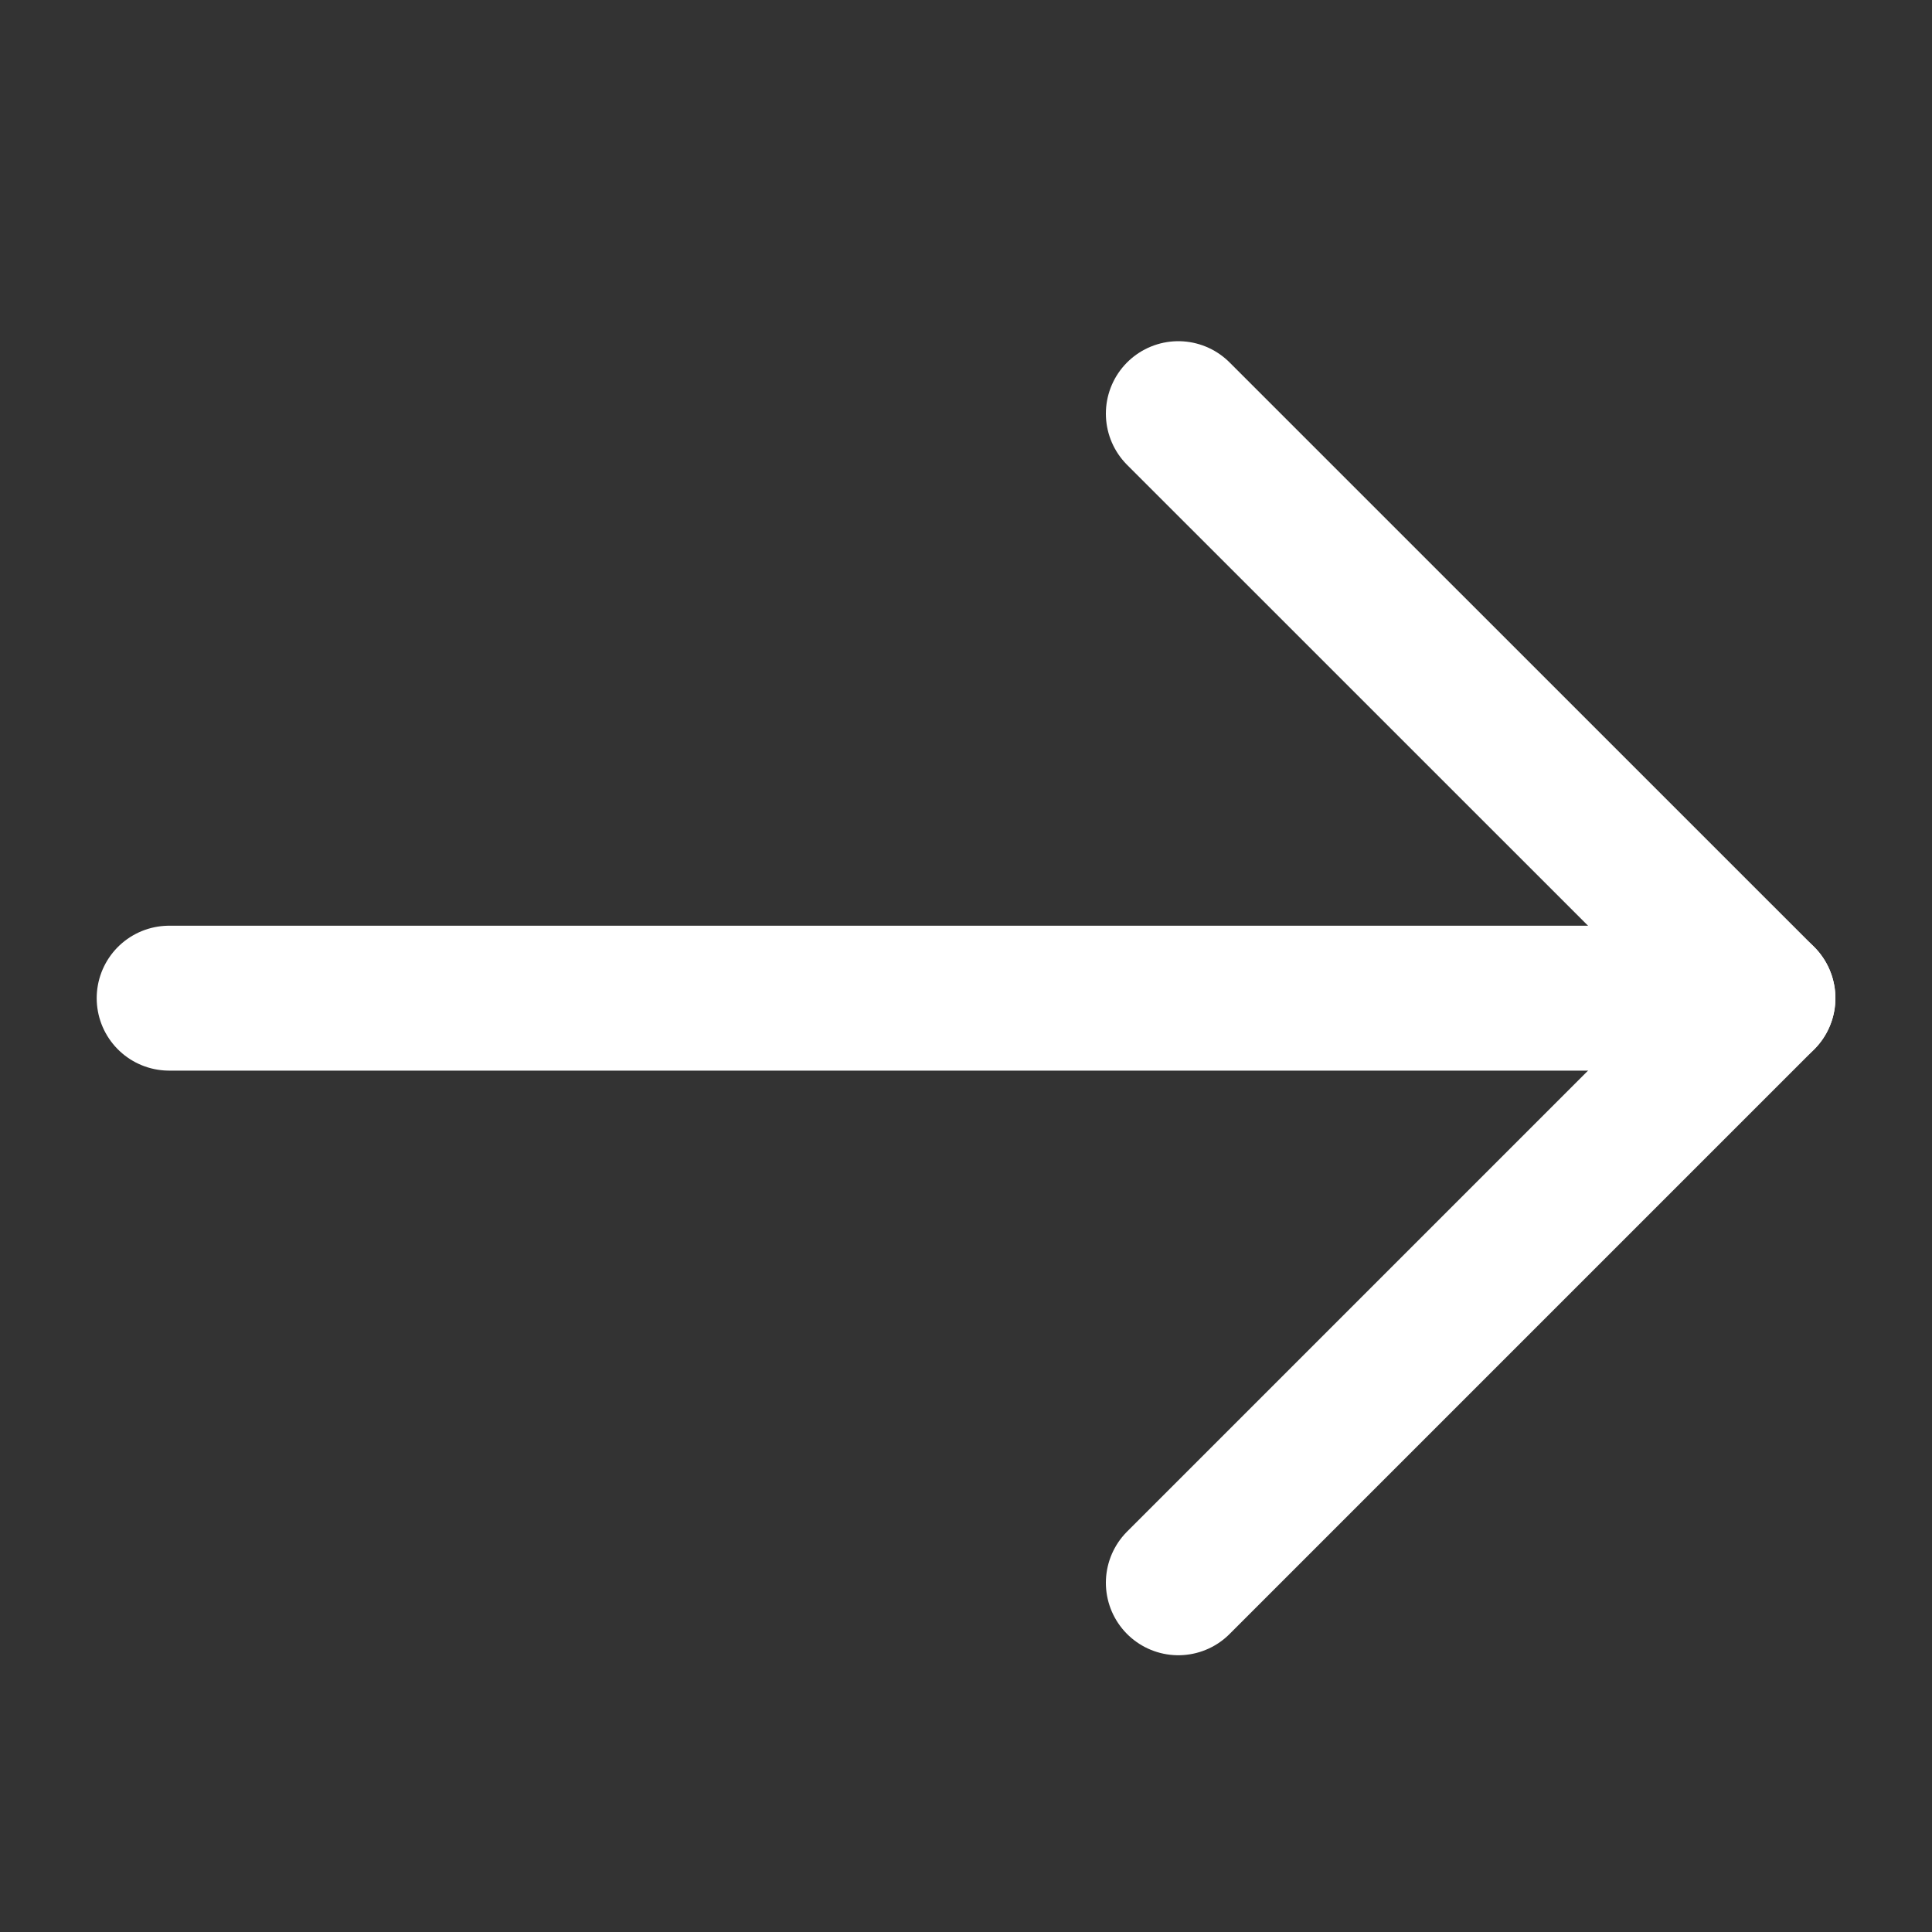
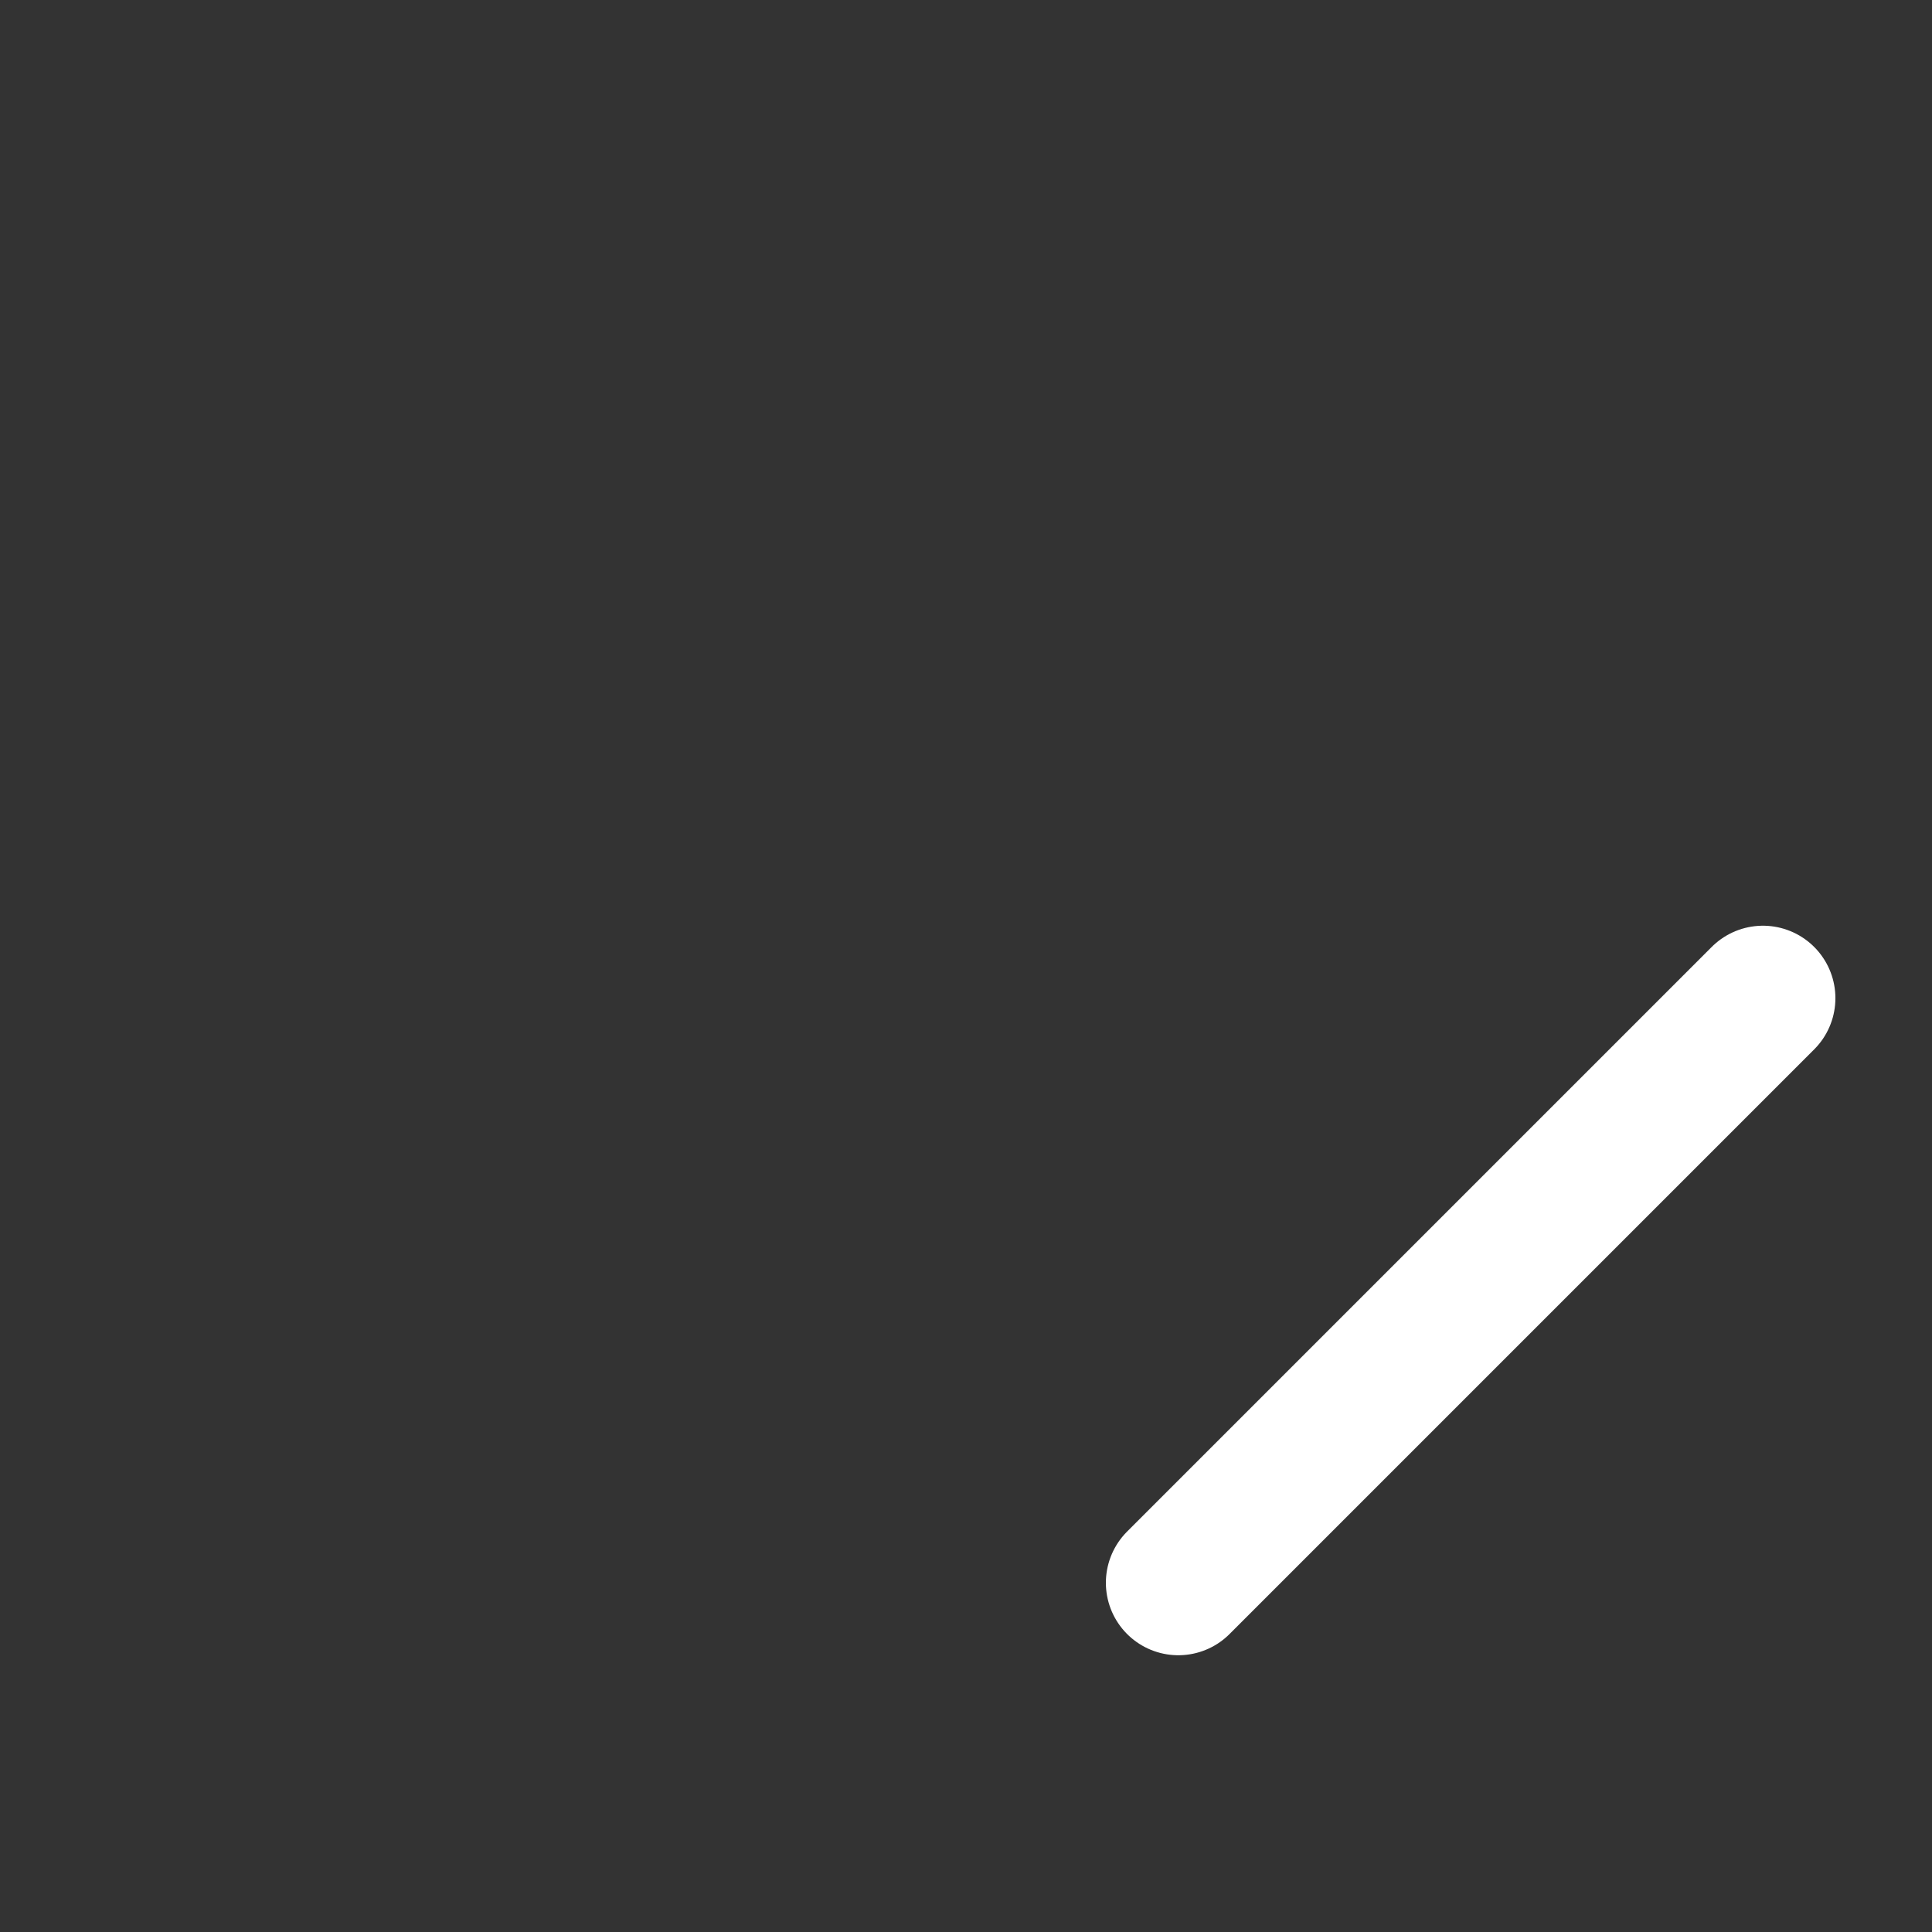
<svg xmlns="http://www.w3.org/2000/svg" width="20" height="20" viewBox="0 0 20 20" fill="none">
  <rect x="0" y="0" width="20" height="20" fill="#333333" stroke="none" />
-   <path d="M18.25 10.333L1.751 10.333" stroke="white" stroke-width="1.5" stroke-miterlimit="10" stroke-linecap="round" stroke-linejoin="round" />
-   <path d="M12.198 16.385L18.25 10.333L12.198 4.282" stroke="white" stroke-width="1.5" stroke-miterlimit="10" stroke-linecap="round" stroke-linejoin="round" />
+   <path d="M12.198 16.385L18.25 10.333" stroke="white" stroke-width="1.5" stroke-miterlimit="10" stroke-linecap="round" stroke-linejoin="round" />
</svg>